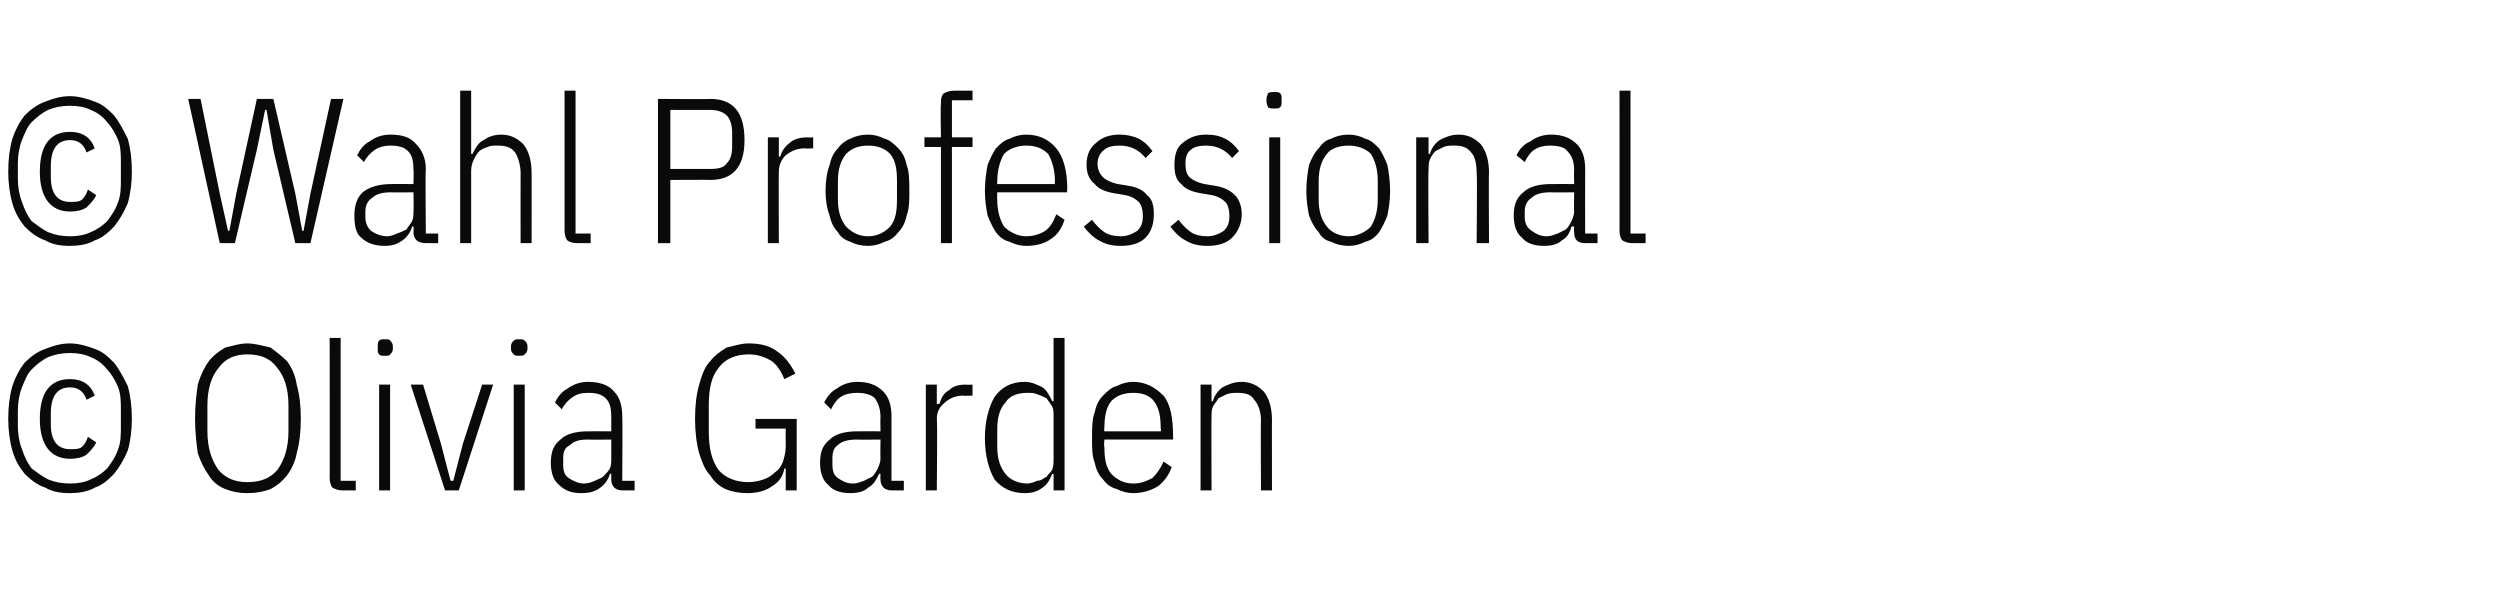
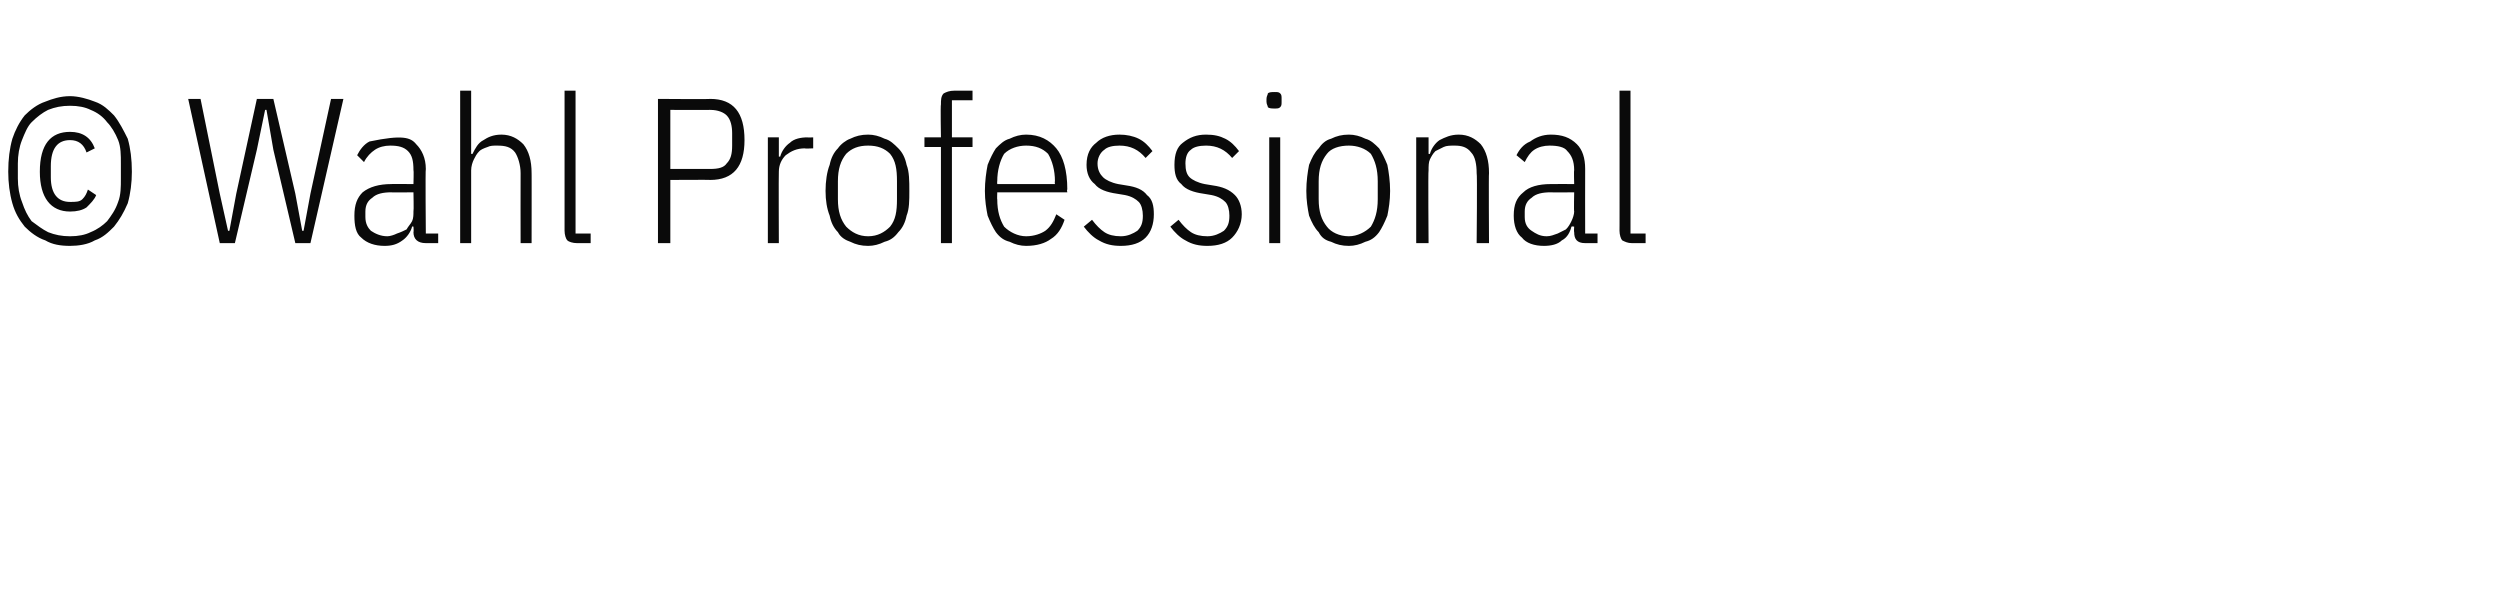
<svg xmlns="http://www.w3.org/2000/svg" version="1.1" width="182px" height="43.3px" viewBox="0 -6 182 43.3" style="top:-6px">
  <desc>© Wahl Professional © Olivia Garden</desc>
  <defs />
  <g id="Polygon77604">
-     <path d="M 5.1 29.9 C 4.4 29.9 3.8 29.8 3.3 29.5 C 2.7 29.3 2.2 28.9 1.8 28.5 C 1.4 28 1.1 27.5 0.9 26.8 C 0.7 26.1 0.6 25.3 0.6 24.5 C 0.6 23.6 0.7 22.8 0.9 22.1 C 1.1 21.5 1.4 20.9 1.8 20.4 C 2.2 20 2.7 19.6 3.3 19.4 C 3.8 19.2 4.4 19 5.1 19 C 5.7 19 6.4 19.2 6.9 19.4 C 7.5 19.6 7.9 20 8.3 20.4 C 8.7 20.9 9 21.5 9.3 22.1 C 9.5 22.8 9.6 23.6 9.6 24.5 C 9.6 25.3 9.5 26.1 9.3 26.8 C 9 27.5 8.7 28 8.3 28.5 C 7.9 28.9 7.5 29.3 6.9 29.5 C 6.4 29.8 5.7 29.9 5.1 29.9 Z M 5.1 29.2 C 5.7 29.2 6.2 29.1 6.6 28.9 C 7.1 28.7 7.5 28.4 7.8 28.1 C 8.1 27.7 8.4 27.3 8.6 26.7 C 8.8 26.2 8.8 25.6 8.8 25 C 8.8 25 8.8 23.9 8.8 23.9 C 8.8 23.3 8.8 22.7 8.6 22.2 C 8.4 21.7 8.1 21.2 7.8 20.9 C 7.5 20.5 7.1 20.2 6.6 20 C 6.2 19.8 5.7 19.7 5.1 19.7 C 4.5 19.7 4 19.8 3.5 20 C 3.1 20.2 2.7 20.5 2.3 20.9 C 2 21.2 1.8 21.7 1.6 22.2 C 1.4 22.7 1.3 23.3 1.3 23.9 C 1.3 23.9 1.3 25 1.3 25 C 1.3 25.6 1.4 26.2 1.6 26.7 C 1.8 27.3 2 27.7 2.3 28.1 C 2.7 28.4 3.1 28.7 3.5 28.9 C 4 29.1 4.5 29.2 5.1 29.2 Z M 5.1 27.4 C 3.7 27.4 2.9 26.4 2.9 24.5 C 2.9 22.5 3.7 21.6 5.1 21.6 C 6 21.6 6.6 22 6.9 22.8 C 6.9 22.8 6.3 23.1 6.3 23.1 C 6.1 22.5 5.7 22.2 5.1 22.2 C 4.2 22.2 3.7 22.8 3.7 24.1 C 3.7 24.1 3.7 24.9 3.7 24.9 C 3.7 26.1 4.2 26.7 5.1 26.7 C 5.5 26.7 5.8 26.7 6 26.5 C 6.2 26.3 6.3 26.1 6.4 25.8 C 6.4 25.8 7 26.2 7 26.2 C 6.9 26.5 6.6 26.8 6.3 27.1 C 6 27.3 5.6 27.4 5.1 27.4 Z M 18 29.9 C 17.4 29.9 16.9 29.8 16.4 29.6 C 15.9 29.4 15.5 29.1 15.2 28.6 C 14.9 28.2 14.6 27.6 14.4 27 C 14.3 26.3 14.2 25.4 14.2 24.5 C 14.2 23.5 14.3 22.7 14.4 22 C 14.6 21.3 14.9 20.7 15.2 20.3 C 15.5 19.9 15.9 19.6 16.4 19.3 C 16.9 19.2 17.4 19 18 19 C 18.6 19 19.2 19.2 19.7 19.3 C 20.1 19.6 20.5 19.9 20.9 20.3 C 21.2 20.7 21.5 21.3 21.6 22 C 21.8 22.7 21.9 23.5 21.9 24.5 C 21.9 25.4 21.8 26.3 21.6 27 C 21.5 27.6 21.2 28.2 20.9 28.6 C 20.5 29.1 20.1 29.4 19.7 29.6 C 19.2 29.8 18.6 29.9 18 29.9 Z M 18 29.1 C 19 29.1 19.7 28.8 20.2 28.2 C 20.7 27.5 21 26.6 21 25.4 C 21 25.4 21 23.5 21 23.5 C 21 22.3 20.7 21.4 20.2 20.8 C 19.7 20.1 19 19.8 18 19.8 C 17.1 19.8 16.4 20.1 15.9 20.8 C 15.4 21.4 15.1 22.3 15.1 23.5 C 15.1 23.5 15.1 25.4 15.1 25.4 C 15.1 26.6 15.4 27.5 15.9 28.2 C 16.4 28.8 17.1 29.1 18 29.1 Z M 24.9 29.7 C 24.6 29.7 24.4 29.6 24.2 29.5 C 24.1 29.4 24 29.1 24 28.8 C 24.01 28.83 24 18.6 24 18.6 L 24.8 18.6 L 24.8 29 L 25.9 29 L 25.9 29.7 C 25.9 29.7 24.88 29.7 24.9 29.7 Z M 28 19.9 C 27.8 19.9 27.7 19.9 27.6 19.8 C 27.5 19.7 27.5 19.6 27.5 19.4 C 27.5 19.4 27.5 19.2 27.5 19.2 C 27.5 19 27.5 18.9 27.6 18.8 C 27.7 18.7 27.8 18.7 28 18.7 C 28.2 18.7 28.4 18.7 28.4 18.8 C 28.5 18.9 28.6 19 28.6 19.2 C 28.6 19.2 28.6 19.4 28.6 19.4 C 28.6 19.6 28.5 19.7 28.4 19.8 C 28.4 19.9 28.2 19.9 28 19.9 Z M 27.6 22 L 28.4 22 L 28.4 29.7 L 27.6 29.7 L 27.6 22 Z M 32.4 29.7 L 29.9 22 L 30.8 22 L 32.1 26.3 L 32.8 29 L 33 29 L 33.7 26.3 L 35.1 22 L 35.9 22 L 33.4 29.7 L 32.4 29.7 Z M 37.8 19.9 C 37.6 19.9 37.5 19.9 37.4 19.8 C 37.3 19.7 37.2 19.6 37.2 19.4 C 37.2 19.4 37.2 19.2 37.2 19.2 C 37.2 19 37.3 18.9 37.4 18.8 C 37.5 18.7 37.6 18.7 37.8 18.7 C 38 18.7 38.1 18.7 38.2 18.8 C 38.3 18.9 38.4 19 38.4 19.2 C 38.4 19.2 38.4 19.4 38.4 19.4 C 38.4 19.6 38.3 19.7 38.2 19.8 C 38.1 19.9 38 19.9 37.8 19.9 Z M 37.4 22 L 38.2 22 L 38.2 29.7 L 37.4 29.7 L 37.4 22 Z M 45.3 29.7 C 44.8 29.7 44.5 29.4 44.5 28.9 C 44.5 28.89 44.5 28.5 44.5 28.5 C 44.5 28.5 44.38 28.47 44.4 28.5 C 44.3 28.9 44 29.3 43.7 29.5 C 43.3 29.8 42.9 29.9 42.3 29.9 C 41.6 29.9 41.1 29.7 40.7 29.3 C 40.3 29 40.1 28.4 40.1 27.7 C 40.1 26.9 40.3 26.4 40.8 26 C 41.2 25.6 41.9 25.4 42.8 25.4 C 42.84 25.39 44.5 25.4 44.5 25.4 C 44.5 25.4 44.5 24.37 44.5 24.4 C 44.5 23.7 44.4 23.3 44.1 23 C 43.8 22.7 43.4 22.6 42.8 22.6 C 42.3 22.6 42 22.7 41.7 22.9 C 41.4 23.1 41.1 23.4 40.9 23.8 C 40.9 23.8 40.4 23.3 40.4 23.3 C 40.6 22.9 40.9 22.5 41.3 22.3 C 41.7 22 42.2 21.8 42.8 21.8 C 43.6 21.8 44.3 22 44.7 22.5 C 45.1 22.9 45.3 23.5 45.3 24.3 C 45.33 24.3 45.3 29 45.3 29 L 46.2 29 L 46.2 29.7 C 46.2 29.7 45.33 29.7 45.3 29.7 Z M 42.5 29.2 C 42.8 29.2 43.1 29.1 43.3 29 C 43.5 28.9 43.8 28.8 43.9 28.7 C 44.1 28.5 44.3 28.3 44.4 28.1 C 44.5 27.9 44.5 27.6 44.5 27.4 C 44.5 27.38 44.5 26 44.5 26 C 44.5 26 42.82 26.02 42.8 26 C 42.2 26 41.8 26.1 41.5 26.4 C 41.1 26.6 41 26.9 41 27.4 C 41 27.4 41 27.8 41 27.8 C 41 28.3 41.1 28.6 41.4 28.8 C 41.7 29 42.1 29.2 42.5 29.2 Z M 57.2 28.1 C 57.2 28.1 57.1 28.13 57.1 28.1 C 57 28.7 56.7 29.1 56.2 29.4 C 55.8 29.7 55.2 29.9 54.4 29.9 C 53.8 29.9 53.3 29.8 52.8 29.6 C 52.4 29.4 52 29.1 51.7 28.6 C 51.3 28.2 51.1 27.6 50.9 27 C 50.7 26.3 50.6 25.4 50.6 24.5 C 50.6 23.5 50.7 22.7 50.9 22 C 51.1 21.3 51.3 20.7 51.7 20.3 C 52 19.9 52.4 19.6 52.9 19.3 C 53.4 19.2 53.9 19 54.5 19 C 55.4 19 56.1 19.2 56.6 19.6 C 57.2 20 57.6 20.6 57.9 21.2 C 57.9 21.2 57.1 21.6 57.1 21.6 C 56.9 21.1 56.6 20.6 56.2 20.3 C 55.7 20 55.2 19.8 54.5 19.8 C 53.6 19.8 52.8 20.1 52.3 20.8 C 51.8 21.4 51.6 22.3 51.6 23.5 C 51.6 23.5 51.6 25.4 51.6 25.4 C 51.6 26.6 51.8 27.5 52.3 28.2 C 52.8 28.8 53.6 29.1 54.5 29.1 C 54.9 29.1 55.3 29 55.6 28.9 C 55.9 28.8 56.2 28.6 56.4 28.4 C 56.7 28.2 56.9 27.9 57 27.6 C 57.1 27.3 57.2 26.9 57.2 26.5 C 57.19 26.5 57.2 25.2 57.2 25.2 L 55 25.2 L 55 24.5 L 58 24.5 L 58 29.7 L 57.2 29.7 L 57.2 28.1 Z M 64.9 29.7 C 64.4 29.7 64.1 29.4 64.1 28.9 C 64.08 28.89 64.1 28.5 64.1 28.5 C 64.1 28.5 63.96 28.47 64 28.5 C 63.8 28.9 63.6 29.3 63.2 29.5 C 62.9 29.8 62.4 29.9 61.9 29.9 C 61.2 29.9 60.6 29.7 60.3 29.3 C 59.9 29 59.7 28.4 59.7 27.7 C 59.7 26.9 59.9 26.4 60.4 26 C 60.8 25.6 61.5 25.4 62.4 25.4 C 62.41 25.39 64.1 25.4 64.1 25.4 C 64.1 25.4 64.08 24.37 64.1 24.4 C 64.1 23.7 63.9 23.3 63.7 23 C 63.4 22.7 62.9 22.6 62.4 22.6 C 61.9 22.6 61.5 22.7 61.2 22.9 C 60.9 23.1 60.7 23.4 60.5 23.8 C 60.5 23.8 60 23.3 60 23.3 C 60.2 22.9 60.5 22.5 60.9 22.3 C 61.3 22 61.8 21.8 62.4 21.8 C 63.2 21.8 63.8 22 64.3 22.5 C 64.7 22.9 64.9 23.5 64.9 24.3 C 64.9 24.3 64.9 29 64.9 29 L 65.8 29 L 65.8 29.7 C 65.8 29.7 64.9 29.7 64.9 29.7 Z M 62.1 29.2 C 62.4 29.2 62.6 29.1 62.9 29 C 63.1 28.9 63.3 28.8 63.5 28.7 C 63.7 28.5 63.8 28.3 63.9 28.1 C 64 27.9 64.1 27.6 64.1 27.4 C 64.08 27.38 64.1 26 64.1 26 C 64.1 26 62.4 26.02 62.4 26 C 61.8 26 61.3 26.1 61 26.4 C 60.7 26.6 60.6 26.9 60.6 27.4 C 60.6 27.4 60.6 27.8 60.6 27.8 C 60.6 28.3 60.7 28.6 61 28.8 C 61.3 29 61.6 29.2 62.1 29.2 Z M 67.4 29.7 L 67.4 22 L 68.2 22 L 68.2 23.4 C 68.2 23.4 68.37 23.41 68.4 23.4 C 68.5 23 68.7 22.6 69.1 22.4 C 69.4 22.1 69.8 22 70.3 22 C 70.33 22.02 70.8 22 70.8 22 L 70.8 22.8 C 70.8 22.8 70.12 22.83 70.1 22.8 C 69.6 22.8 69.1 23 68.8 23.3 C 68.4 23.6 68.2 24 68.2 24.5 C 68.25 24.52 68.2 29.7 68.2 29.7 L 67.4 29.7 Z M 76.7 28.5 C 76.7 28.5 76.59 28.5 76.6 28.5 C 76.4 29 76.2 29.3 75.9 29.5 C 75.5 29.8 75.1 29.9 74.6 29.9 C 73.6 29.9 72.9 29.5 72.4 28.9 C 72 28.2 71.7 27.2 71.7 25.9 C 71.7 24.6 72 23.6 72.4 22.9 C 72.9 22.2 73.6 21.8 74.6 21.8 C 75.1 21.8 75.5 22 75.9 22.2 C 76.2 22.4 76.4 22.8 76.6 23.2 C 76.59 23.22 76.7 23.2 76.7 23.2 L 76.7 18.6 L 77.5 18.6 L 77.5 29.7 L 76.7 29.7 L 76.7 28.5 Z M 74.8 29.2 C 75 29.2 75.3 29.1 75.5 29 C 75.8 29 76 28.8 76.2 28.7 C 76.3 28.5 76.5 28.4 76.6 28.2 C 76.7 27.9 76.7 27.7 76.7 27.4 C 76.7 27.4 76.7 24.3 76.7 24.3 C 76.7 24 76.7 23.8 76.6 23.6 C 76.5 23.4 76.3 23.2 76.2 23 C 76 22.9 75.8 22.8 75.5 22.7 C 75.3 22.6 75 22.6 74.8 22.6 C 74.1 22.6 73.5 22.8 73.2 23.3 C 72.8 23.7 72.6 24.4 72.6 25.2 C 72.6 25.2 72.6 26.5 72.6 26.5 C 72.6 27.4 72.8 28 73.2 28.5 C 73.5 28.9 74.1 29.2 74.8 29.2 Z M 82.5 29.9 C 82.1 29.9 81.7 29.8 81.3 29.6 C 80.9 29.5 80.6 29.3 80.3 28.9 C 80 28.6 79.8 28.2 79.7 27.7 C 79.5 27.2 79.5 26.6 79.5 25.9 C 79.5 25.2 79.5 24.5 79.7 24 C 79.8 23.5 80 23.1 80.3 22.8 C 80.6 22.5 80.9 22.2 81.3 22.1 C 81.7 21.9 82.1 21.8 82.5 21.8 C 83.4 21.8 84.1 22.2 84.7 22.8 C 85.2 23.4 85.4 24.4 85.4 25.8 C 85.42 25.8 85.4 26 85.4 26 L 80.4 26 C 80.4 26 80.35 26.55 80.4 26.5 C 80.4 27.4 80.5 28 80.9 28.5 C 81.3 28.9 81.8 29.2 82.5 29.2 C 83.1 29.2 83.5 29 83.9 28.8 C 84.2 28.5 84.5 28.1 84.7 27.6 C 84.7 27.6 85.3 28 85.3 28 C 85.1 28.6 84.7 29.1 84.3 29.4 C 83.8 29.7 83.2 29.9 82.5 29.9 Z M 82.5 22.6 C 81.8 22.6 81.3 22.8 80.9 23.2 C 80.5 23.7 80.4 24.4 80.4 25.2 C 80.35 25.2 80.4 25.4 80.4 25.4 L 84.5 25.4 C 84.5 25.4 84.54 25.2 84.5 25.2 C 84.5 24.4 84.4 23.7 84 23.2 C 83.7 22.8 83.2 22.6 82.5 22.6 Z M 87.4 29.7 L 87.4 22 L 88.2 22 L 88.2 23.2 C 88.2 23.2 88.3 23.22 88.3 23.2 C 88.4 22.8 88.7 22.4 89 22.2 C 89.4 22 89.8 21.8 90.4 21.8 C 91.1 21.8 91.6 22.1 92 22.5 C 92.4 23 92.6 23.7 92.6 24.6 C 92.59 24.57 92.6 29.7 92.6 29.7 L 91.8 29.7 C 91.8 29.7 91.77 24.6 91.8 24.6 C 91.8 24 91.6 23.4 91.3 23.1 C 91.1 22.7 90.6 22.6 90.1 22.6 C 89.8 22.6 89.6 22.6 89.3 22.7 C 89.1 22.8 88.9 22.9 88.7 23 C 88.6 23.2 88.4 23.4 88.3 23.6 C 88.2 23.8 88.2 24.1 88.2 24.4 C 88.18 24.36 88.2 29.7 88.2 29.7 L 87.4 29.7 Z " stroke="none" fill="#0a0a0a" />
-   </g>
+     </g>
  <g id="Polygon77603">
-     <path d="M 5.1 11.9 C 4.4 11.9 3.8 11.8 3.3 11.5 C 2.7 11.3 2.2 10.9 1.8 10.5 C 1.4 10 1.1 9.5 0.9 8.8 C 0.7 8.1 0.6 7.3 0.6 6.5 C 0.6 5.6 0.7 4.8 0.9 4.1 C 1.1 3.5 1.4 2.9 1.8 2.4 C 2.2 2 2.7 1.6 3.3 1.4 C 3.8 1.2 4.4 1 5.1 1 C 5.7 1 6.4 1.2 6.9 1.4 C 7.5 1.6 7.9 2 8.3 2.4 C 8.7 2.9 9 3.5 9.3 4.1 C 9.5 4.8 9.6 5.6 9.6 6.5 C 9.6 7.3 9.5 8.1 9.3 8.8 C 9 9.5 8.7 10 8.3 10.5 C 7.9 10.9 7.5 11.3 6.9 11.5 C 6.4 11.8 5.7 11.9 5.1 11.9 Z M 5.1 11.2 C 5.7 11.2 6.2 11.1 6.6 10.9 C 7.1 10.7 7.5 10.4 7.8 10.1 C 8.1 9.7 8.4 9.3 8.6 8.7 C 8.8 8.2 8.8 7.6 8.8 7 C 8.8 7 8.8 5.9 8.8 5.9 C 8.8 5.3 8.8 4.7 8.6 4.2 C 8.4 3.7 8.1 3.2 7.8 2.9 C 7.5 2.5 7.1 2.2 6.6 2 C 6.2 1.8 5.7 1.7 5.1 1.7 C 4.5 1.7 4 1.8 3.5 2 C 3.1 2.2 2.7 2.5 2.3 2.9 C 2 3.2 1.8 3.7 1.6 4.2 C 1.4 4.7 1.3 5.3 1.3 5.9 C 1.3 5.9 1.3 7 1.3 7 C 1.3 7.6 1.4 8.2 1.6 8.7 C 1.8 9.3 2 9.7 2.3 10.1 C 2.7 10.4 3.1 10.7 3.5 10.9 C 4 11.1 4.5 11.2 5.1 11.2 Z M 5.1 9.4 C 3.7 9.4 2.9 8.4 2.9 6.5 C 2.9 4.5 3.7 3.6 5.1 3.6 C 6 3.6 6.6 4 6.9 4.8 C 6.9 4.8 6.3 5.1 6.3 5.1 C 6.1 4.5 5.7 4.2 5.1 4.2 C 4.2 4.2 3.7 4.8 3.7 6.1 C 3.7 6.1 3.7 6.9 3.7 6.9 C 3.7 8.1 4.2 8.7 5.1 8.7 C 5.5 8.7 5.8 8.7 6 8.5 C 6.2 8.3 6.3 8.1 6.4 7.8 C 6.4 7.8 7 8.2 7 8.2 C 6.9 8.5 6.6 8.8 6.3 9.1 C 6 9.3 5.6 9.4 5.1 9.4 Z M 16 11.7 L 13.7 1.2 L 14.6 1.2 L 16 8.1 L 16.6 10.8 L 16.7 10.8 L 17.2 8.1 L 18.7 1.2 L 19.9 1.2 L 21.5 8.1 L 22 10.8 L 22.1 10.8 L 22.6 8.1 L 24.1 1.2 L 25 1.2 L 22.6 11.7 L 21.5 11.7 L 19.9 4.9 L 19.4 2 L 19.3 2 L 18.7 4.9 L 17.1 11.7 L 16 11.7 Z M 31 11.7 C 30.4 11.7 30.1 11.4 30.1 10.9 C 30.13 10.89 30.1 10.5 30.1 10.5 C 30.1 10.5 30.01 10.47 30 10.5 C 29.9 10.9 29.6 11.3 29.3 11.5 C 28.9 11.8 28.5 11.9 28 11.9 C 27.3 11.9 26.7 11.7 26.3 11.3 C 25.9 11 25.8 10.4 25.8 9.7 C 25.8 8.9 26 8.4 26.4 8 C 26.9 7.6 27.6 7.4 28.5 7.4 C 28.47 7.39 30.1 7.4 30.1 7.4 C 30.1 7.4 30.13 6.37 30.1 6.4 C 30.1 5.7 30 5.3 29.7 5 C 29.4 4.7 29 4.6 28.4 4.6 C 28 4.6 27.6 4.7 27.3 4.9 C 27 5.1 26.7 5.4 26.5 5.8 C 26.5 5.8 26 5.3 26 5.3 C 26.2 4.9 26.5 4.5 26.9 4.3 C 27.3 4 27.8 3.8 28.4 3.8 C 29.3 3.8 29.9 4 30.3 4.5 C 30.7 4.9 31 5.5 31 6.3 C 30.96 6.3 31 11 31 11 L 31.9 11 L 31.9 11.7 C 31.9 11.7 30.96 11.7 31 11.7 Z M 28.2 11.2 C 28.4 11.2 28.7 11.1 28.9 11 C 29.2 10.9 29.4 10.8 29.6 10.7 C 29.7 10.5 29.9 10.3 30 10.1 C 30.1 9.9 30.1 9.6 30.1 9.4 C 30.13 9.38 30.1 8 30.1 8 C 30.1 8 28.45 8.02 28.5 8 C 27.9 8 27.4 8.1 27.1 8.4 C 26.8 8.6 26.6 8.9 26.6 9.4 C 26.6 9.4 26.6 9.8 26.6 9.8 C 26.6 10.3 26.8 10.6 27 10.8 C 27.3 11 27.7 11.2 28.2 11.2 Z M 33.5 0.6 L 34.3 0.6 L 34.3 5.2 C 34.3 5.2 34.42 5.22 34.4 5.2 C 34.6 4.8 34.8 4.4 35.2 4.2 C 35.5 4 35.9 3.8 36.5 3.8 C 37.2 3.8 37.7 4.1 38.1 4.5 C 38.5 5 38.7 5.7 38.7 6.6 C 38.71 6.57 38.7 11.7 38.7 11.7 L 37.9 11.7 C 37.9 11.7 37.89 6.6 37.9 6.6 C 37.9 6 37.7 5.4 37.5 5.1 C 37.2 4.7 36.8 4.6 36.2 4.6 C 35.9 4.6 35.7 4.6 35.5 4.7 C 35.2 4.8 35 4.9 34.9 5 C 34.7 5.2 34.6 5.4 34.5 5.6 C 34.4 5.8 34.3 6.1 34.3 6.4 C 34.3 6.36 34.3 11.7 34.3 11.7 L 33.5 11.7 L 33.5 0.6 Z M 42 11.7 C 41.7 11.7 41.4 11.6 41.3 11.5 C 41.2 11.4 41.1 11.1 41.1 10.8 C 41.1 10.83 41.1 0.6 41.1 0.6 L 41.9 0.6 L 41.9 11 L 43 11 L 43 11.7 C 43 11.7 41.97 11.7 42 11.7 Z M 47.9 11.7 L 47.9 1.2 C 47.9 1.2 51.75 1.23 51.7 1.2 C 53.4 1.2 54.2 2.2 54.2 4.2 C 54.2 6.1 53.4 7.1 51.7 7.1 C 51.75 7.08 48.8 7.1 48.8 7.1 L 48.8 11.7 L 47.9 11.7 Z M 48.8 6.3 C 48.8 6.3 51.72 6.3 51.7 6.3 C 52.3 6.3 52.7 6.2 52.9 5.9 C 53.2 5.6 53.3 5.2 53.3 4.6 C 53.3 4.6 53.3 3.7 53.3 3.7 C 53.3 3.2 53.2 2.7 52.9 2.4 C 52.7 2.2 52.3 2 51.7 2 C 51.72 2.01 48.8 2 48.8 2 L 48.8 6.3 Z M 55.9 11.7 L 55.9 4 L 56.7 4 L 56.7 5.4 C 56.7 5.4 56.8 5.41 56.8 5.4 C 56.9 5 57.2 4.6 57.5 4.4 C 57.8 4.1 58.3 4 58.8 4 C 58.77 4.02 59.2 4 59.2 4 L 59.2 4.8 C 59.2 4.8 58.56 4.83 58.6 4.8 C 58 4.8 57.6 5 57.2 5.3 C 56.9 5.6 56.7 6 56.7 6.5 C 56.68 6.52 56.7 11.7 56.7 11.7 L 55.9 11.7 Z M 63.2 11.9 C 62.7 11.9 62.3 11.8 61.9 11.6 C 61.6 11.5 61.2 11.3 61 10.9 C 60.7 10.6 60.5 10.2 60.4 9.7 C 60.2 9.2 60.1 8.6 60.1 7.9 C 60.1 7.2 60.2 6.5 60.4 6 C 60.5 5.5 60.7 5.1 61 4.8 C 61.2 4.5 61.6 4.2 61.9 4.1 C 62.3 3.9 62.7 3.8 63.2 3.8 C 63.6 3.8 64 3.9 64.4 4.1 C 64.8 4.2 65.1 4.5 65.4 4.8 C 65.7 5.1 65.9 5.5 66 6 C 66.2 6.5 66.2 7.2 66.2 7.9 C 66.2 8.6 66.2 9.2 66 9.7 C 65.9 10.2 65.7 10.6 65.4 10.9 C 65.1 11.3 64.8 11.5 64.4 11.6 C 64 11.8 63.6 11.9 63.2 11.9 Z M 63.2 11.2 C 63.9 11.2 64.4 10.9 64.8 10.5 C 65.2 10 65.3 9.4 65.3 8.5 C 65.3 8.5 65.3 7.2 65.3 7.2 C 65.3 6.3 65.2 5.7 64.8 5.2 C 64.4 4.8 63.9 4.6 63.2 4.6 C 62.5 4.6 62 4.8 61.6 5.2 C 61.2 5.7 61 6.3 61 7.2 C 61 7.2 61 8.5 61 8.5 C 61 9.4 61.2 10 61.6 10.5 C 62 10.9 62.5 11.2 63.2 11.2 Z M 68.5 4.7 L 67.3 4.7 L 67.3 4 L 68.5 4 C 68.5 4 68.46 1.65 68.5 1.6 C 68.5 1.3 68.5 1 68.7 0.8 C 68.9 0.7 69.1 0.6 69.5 0.6 C 69.51 0.6 70.8 0.6 70.8 0.6 L 70.8 1.3 L 69.3 1.3 L 69.3 4 L 70.8 4 L 70.8 4.7 L 69.3 4.7 L 69.3 11.7 L 68.5 11.7 L 68.5 4.7 Z M 74.7 11.9 C 74.3 11.9 73.9 11.8 73.5 11.6 C 73.1 11.5 72.8 11.3 72.5 10.9 C 72.3 10.6 72.1 10.2 71.9 9.7 C 71.8 9.2 71.7 8.6 71.7 7.9 C 71.7 7.2 71.8 6.5 71.9 6 C 72.1 5.5 72.3 5.1 72.5 4.8 C 72.8 4.5 73.1 4.2 73.5 4.1 C 73.9 3.9 74.3 3.8 74.7 3.8 C 75.7 3.8 76.4 4.2 76.9 4.8 C 77.4 5.4 77.7 6.4 77.7 7.8 C 77.65 7.8 77.7 8 77.7 8 L 72.6 8 C 72.6 8 72.58 8.55 72.6 8.5 C 72.6 9.4 72.8 10 73.1 10.5 C 73.5 10.9 74.1 11.2 74.7 11.2 C 75.3 11.2 75.8 11 76.1 10.8 C 76.5 10.5 76.7 10.1 76.9 9.6 C 76.9 9.6 77.5 10 77.5 10 C 77.3 10.6 77 11.1 76.5 11.4 C 76.1 11.7 75.5 11.9 74.7 11.9 Z M 74.7 4.6 C 74.1 4.6 73.5 4.8 73.1 5.2 C 72.8 5.7 72.6 6.4 72.6 7.2 C 72.58 7.2 72.6 7.4 72.6 7.4 L 76.8 7.4 C 76.8 7.4 76.77 7.2 76.8 7.2 C 76.8 6.4 76.6 5.7 76.3 5.2 C 75.9 4.8 75.4 4.6 74.7 4.6 Z M 81.6 11.9 C 81 11.9 80.5 11.8 80 11.5 C 79.6 11.3 79.2 10.9 78.9 10.5 C 78.9 10.5 79.5 10 79.5 10 C 79.8 10.4 80.1 10.7 80.4 10.9 C 80.7 11.1 81.1 11.2 81.6 11.2 C 82.1 11.2 82.5 11 82.8 10.8 C 83.1 10.5 83.2 10.2 83.2 9.7 C 83.2 9.3 83.1 8.9 82.9 8.7 C 82.7 8.5 82.4 8.3 81.9 8.2 C 81.9 8.2 81.3 8.1 81.3 8.1 C 80.6 8 80 7.8 79.7 7.4 C 79.3 7.1 79.1 6.6 79.1 6 C 79.1 5.2 79.4 4.7 79.8 4.4 C 80.2 4 80.8 3.8 81.5 3.8 C 82 3.8 82.5 3.9 82.9 4.1 C 83.3 4.3 83.6 4.6 83.9 5 C 83.9 5 83.4 5.5 83.4 5.5 C 82.9 4.9 82.3 4.6 81.5 4.6 C 81 4.6 80.6 4.7 80.4 4.9 C 80.1 5.1 79.9 5.5 79.9 5.9 C 79.9 6.4 80.1 6.7 80.3 6.9 C 80.5 7.1 80.9 7.3 81.4 7.4 C 81.4 7.4 82 7.5 82 7.5 C 82.7 7.6 83.2 7.8 83.5 8.2 C 83.9 8.5 84 9 84 9.6 C 84 10.3 83.8 10.9 83.4 11.3 C 83 11.7 82.4 11.9 81.6 11.9 Z M 87.9 11.9 C 87.3 11.9 86.8 11.8 86.3 11.5 C 85.9 11.3 85.5 10.9 85.2 10.5 C 85.2 10.5 85.8 10 85.8 10 C 86.1 10.4 86.4 10.7 86.7 10.9 C 87 11.1 87.4 11.2 87.9 11.2 C 88.4 11.2 88.8 11 89.1 10.8 C 89.4 10.5 89.5 10.2 89.5 9.7 C 89.5 9.3 89.4 8.9 89.2 8.7 C 89 8.5 88.7 8.3 88.2 8.2 C 88.2 8.2 87.6 8.1 87.6 8.1 C 86.9 8 86.3 7.8 86 7.4 C 85.6 7.1 85.5 6.6 85.5 6 C 85.5 5.2 85.7 4.7 86.1 4.4 C 86.6 4 87.1 3.8 87.8 3.8 C 88.4 3.8 88.8 3.9 89.2 4.1 C 89.6 4.3 89.9 4.6 90.2 5 C 90.2 5 89.7 5.5 89.7 5.5 C 89.2 4.9 88.6 4.6 87.8 4.6 C 87.3 4.6 86.9 4.7 86.7 4.9 C 86.4 5.1 86.3 5.5 86.3 5.9 C 86.3 6.4 86.4 6.7 86.6 6.9 C 86.8 7.1 87.2 7.3 87.7 7.4 C 87.7 7.4 88.3 7.5 88.3 7.5 C 89 7.6 89.5 7.8 89.9 8.2 C 90.2 8.5 90.4 9 90.4 9.6 C 90.4 10.3 90.1 10.9 89.7 11.3 C 89.3 11.7 88.7 11.9 87.9 11.9 Z M 92.8 1.9 C 92.6 1.9 92.4 1.9 92.3 1.8 C 92.3 1.7 92.2 1.6 92.2 1.4 C 92.2 1.4 92.2 1.2 92.2 1.2 C 92.2 1 92.3 0.9 92.3 0.8 C 92.4 0.7 92.6 0.7 92.8 0.7 C 93 0.7 93.1 0.7 93.2 0.8 C 93.3 0.9 93.3 1 93.3 1.2 C 93.3 1.2 93.3 1.4 93.3 1.4 C 93.3 1.6 93.3 1.7 93.2 1.8 C 93.1 1.9 93 1.9 92.8 1.9 Z M 92.4 4 L 93.2 4 L 93.2 11.7 L 92.4 11.7 L 92.4 4 Z M 98.2 11.9 C 97.7 11.9 97.3 11.8 96.9 11.6 C 96.5 11.5 96.2 11.3 96 10.9 C 95.7 10.6 95.5 10.2 95.3 9.7 C 95.2 9.2 95.1 8.6 95.1 7.9 C 95.1 7.2 95.2 6.5 95.3 6 C 95.5 5.5 95.7 5.1 96 4.8 C 96.2 4.5 96.5 4.2 96.9 4.1 C 97.3 3.9 97.7 3.8 98.2 3.8 C 98.6 3.8 99 3.9 99.4 4.1 C 99.8 4.2 100.1 4.5 100.4 4.8 C 100.6 5.1 100.8 5.5 101 6 C 101.1 6.5 101.2 7.2 101.2 7.9 C 101.2 8.6 101.1 9.2 101 9.7 C 100.8 10.2 100.6 10.6 100.4 10.9 C 100.1 11.3 99.8 11.5 99.4 11.6 C 99 11.8 98.6 11.9 98.2 11.9 Z M 98.2 11.2 C 98.8 11.2 99.4 10.9 99.8 10.5 C 100.1 10 100.3 9.4 100.3 8.5 C 100.3 8.5 100.3 7.2 100.3 7.2 C 100.3 6.3 100.1 5.7 99.8 5.2 C 99.4 4.8 98.8 4.6 98.2 4.6 C 97.5 4.6 96.9 4.8 96.6 5.2 C 96.2 5.7 96 6.3 96 7.2 C 96 7.2 96 8.5 96 8.5 C 96 9.4 96.2 10 96.6 10.5 C 96.9 10.9 97.5 11.2 98.2 11.2 Z M 103.1 11.7 L 103.1 4 L 104 4 L 104 5.2 C 104 5.2 104.08 5.22 104.1 5.2 C 104.2 4.8 104.5 4.4 104.8 4.2 C 105.2 4 105.6 3.8 106.2 3.8 C 106.9 3.8 107.4 4.1 107.8 4.5 C 108.2 5 108.4 5.7 108.4 6.6 C 108.37 6.57 108.4 11.7 108.4 11.7 L 107.5 11.7 C 107.5 11.7 107.55 6.6 107.5 6.6 C 107.5 6 107.4 5.4 107.1 5.1 C 106.8 4.7 106.4 4.6 105.9 4.6 C 105.6 4.6 105.3 4.6 105.1 4.7 C 104.9 4.8 104.7 4.9 104.5 5 C 104.3 5.2 104.2 5.4 104.1 5.6 C 104 5.8 104 6.1 104 6.4 C 103.96 6.36 104 11.7 104 11.7 L 103.1 11.7 Z M 115.4 11.7 C 114.8 11.7 114.6 11.4 114.6 10.9 C 114.57 10.89 114.6 10.5 114.6 10.5 C 114.6 10.5 114.45 10.47 114.4 10.5 C 114.3 10.9 114.1 11.3 113.7 11.5 C 113.4 11.8 112.9 11.9 112.4 11.9 C 111.7 11.9 111.1 11.7 110.8 11.3 C 110.4 11 110.2 10.4 110.2 9.7 C 110.2 8.9 110.4 8.4 110.9 8 C 111.3 7.6 112 7.4 112.9 7.4 C 112.9 7.39 114.6 7.4 114.6 7.4 C 114.6 7.4 114.57 6.37 114.6 6.4 C 114.6 5.7 114.4 5.3 114.1 5 C 113.9 4.7 113.4 4.6 112.8 4.6 C 112.4 4.6 112 4.7 111.7 4.9 C 111.4 5.1 111.2 5.4 111 5.8 C 111 5.8 110.4 5.3 110.4 5.3 C 110.6 4.9 110.9 4.5 111.4 4.3 C 111.8 4 112.3 3.8 112.9 3.8 C 113.7 3.8 114.3 4 114.8 4.5 C 115.2 4.9 115.4 5.5 115.4 6.3 C 115.39 6.3 115.4 11 115.4 11 L 116.3 11 L 116.3 11.7 C 116.3 11.7 115.39 11.7 115.4 11.7 Z M 112.6 11.2 C 112.9 11.2 113.1 11.1 113.4 11 C 113.6 10.9 113.8 10.8 114 10.7 C 114.2 10.5 114.3 10.3 114.4 10.1 C 114.5 9.9 114.6 9.6 114.6 9.4 C 114.57 9.38 114.6 8 114.6 8 C 114.6 8 112.89 8.02 112.9 8 C 112.3 8 111.8 8.1 111.5 8.4 C 111.2 8.6 111 8.9 111 9.4 C 111 9.4 111 9.8 111 9.8 C 111 10.3 111.2 10.6 111.5 10.8 C 111.8 11 112.1 11.2 112.6 11.2 Z M 118.8 11.7 C 118.5 11.7 118.3 11.6 118.1 11.5 C 118 11.4 117.9 11.1 117.9 10.8 C 117.91 10.83 117.9 0.6 117.9 0.6 L 118.7 0.6 L 118.7 11 L 119.8 11 L 119.8 11.7 C 119.8 11.7 118.78 11.7 118.8 11.7 Z " stroke="none" fill="#0a0a0a" />
+     <path d="M 5.1 11.9 C 4.4 11.9 3.8 11.8 3.3 11.5 C 2.7 11.3 2.2 10.9 1.8 10.5 C 1.4 10 1.1 9.5 0.9 8.8 C 0.7 8.1 0.6 7.3 0.6 6.5 C 0.6 5.6 0.7 4.8 0.9 4.1 C 1.1 3.5 1.4 2.9 1.8 2.4 C 2.2 2 2.7 1.6 3.3 1.4 C 3.8 1.2 4.4 1 5.1 1 C 5.7 1 6.4 1.2 6.9 1.4 C 7.5 1.6 7.9 2 8.3 2.4 C 8.7 2.9 9 3.5 9.3 4.1 C 9.5 4.8 9.6 5.6 9.6 6.5 C 9.6 7.3 9.5 8.1 9.3 8.8 C 9 9.5 8.7 10 8.3 10.5 C 7.9 10.9 7.5 11.3 6.9 11.5 C 6.4 11.8 5.7 11.9 5.1 11.9 Z M 5.1 11.2 C 5.7 11.2 6.2 11.1 6.6 10.9 C 7.1 10.7 7.5 10.4 7.8 10.1 C 8.1 9.7 8.4 9.3 8.6 8.7 C 8.8 8.2 8.8 7.6 8.8 7 C 8.8 7 8.8 5.9 8.8 5.9 C 8.8 5.3 8.8 4.7 8.6 4.2 C 8.4 3.7 8.1 3.2 7.8 2.9 C 7.5 2.5 7.1 2.2 6.6 2 C 6.2 1.8 5.7 1.7 5.1 1.7 C 4.5 1.7 4 1.8 3.5 2 C 3.1 2.2 2.7 2.5 2.3 2.9 C 2 3.2 1.8 3.7 1.6 4.2 C 1.4 4.7 1.3 5.3 1.3 5.9 C 1.3 5.9 1.3 7 1.3 7 C 1.3 7.6 1.4 8.2 1.6 8.7 C 1.8 9.3 2 9.7 2.3 10.1 C 2.7 10.4 3.1 10.7 3.5 10.9 C 4 11.1 4.5 11.2 5.1 11.2 Z M 5.1 9.4 C 3.7 9.4 2.9 8.4 2.9 6.5 C 2.9 4.5 3.7 3.6 5.1 3.6 C 6 3.6 6.6 4 6.9 4.8 C 6.9 4.8 6.3 5.1 6.3 5.1 C 6.1 4.5 5.7 4.2 5.1 4.2 C 4.2 4.2 3.7 4.8 3.7 6.1 C 3.7 6.1 3.7 6.9 3.7 6.9 C 3.7 8.1 4.2 8.7 5.1 8.7 C 5.5 8.7 5.8 8.7 6 8.5 C 6.2 8.3 6.3 8.1 6.4 7.8 C 6.4 7.8 7 8.2 7 8.2 C 6.9 8.5 6.6 8.8 6.3 9.1 C 6 9.3 5.6 9.4 5.1 9.4 Z M 16 11.7 L 13.7 1.2 L 14.6 1.2 L 16 8.1 L 16.6 10.8 L 16.7 10.8 L 17.2 8.1 L 18.7 1.2 L 19.9 1.2 L 21.5 8.1 L 22 10.8 L 22.1 10.8 L 22.6 8.1 L 24.1 1.2 L 25 1.2 L 22.6 11.7 L 21.5 11.7 L 19.9 4.9 L 19.4 2 L 19.3 2 L 18.7 4.9 L 17.1 11.7 L 16 11.7 Z M 31 11.7 C 30.4 11.7 30.1 11.4 30.1 10.9 C 30.13 10.89 30.1 10.5 30.1 10.5 C 30.1 10.5 30.01 10.47 30 10.5 C 29.9 10.9 29.6 11.3 29.3 11.5 C 28.9 11.8 28.5 11.9 28 11.9 C 27.3 11.9 26.7 11.7 26.3 11.3 C 25.9 11 25.8 10.4 25.8 9.7 C 25.8 8.9 26 8.4 26.4 8 C 26.9 7.6 27.6 7.4 28.5 7.4 C 28.47 7.39 30.1 7.4 30.1 7.4 C 30.1 7.4 30.13 6.37 30.1 6.4 C 30.1 5.7 30 5.3 29.7 5 C 29.4 4.7 29 4.6 28.4 4.6 C 28 4.6 27.6 4.7 27.3 4.9 C 27 5.1 26.7 5.4 26.5 5.8 C 26.5 5.8 26 5.3 26 5.3 C 26.2 4.9 26.5 4.5 26.9 4.3 C 29.3 3.8 29.9 4 30.3 4.5 C 30.7 4.9 31 5.5 31 6.3 C 30.96 6.3 31 11 31 11 L 31.9 11 L 31.9 11.7 C 31.9 11.7 30.96 11.7 31 11.7 Z M 28.2 11.2 C 28.4 11.2 28.7 11.1 28.9 11 C 29.2 10.9 29.4 10.8 29.6 10.7 C 29.7 10.5 29.9 10.3 30 10.1 C 30.1 9.9 30.1 9.6 30.1 9.4 C 30.13 9.38 30.1 8 30.1 8 C 30.1 8 28.45 8.02 28.5 8 C 27.9 8 27.4 8.1 27.1 8.4 C 26.8 8.6 26.6 8.9 26.6 9.4 C 26.6 9.4 26.6 9.8 26.6 9.8 C 26.6 10.3 26.8 10.6 27 10.8 C 27.3 11 27.7 11.2 28.2 11.2 Z M 33.5 0.6 L 34.3 0.6 L 34.3 5.2 C 34.3 5.2 34.42 5.22 34.4 5.2 C 34.6 4.8 34.8 4.4 35.2 4.2 C 35.5 4 35.9 3.8 36.5 3.8 C 37.2 3.8 37.7 4.1 38.1 4.5 C 38.5 5 38.7 5.7 38.7 6.6 C 38.71 6.57 38.7 11.7 38.7 11.7 L 37.9 11.7 C 37.9 11.7 37.89 6.6 37.9 6.6 C 37.9 6 37.7 5.4 37.5 5.1 C 37.2 4.7 36.8 4.6 36.2 4.6 C 35.9 4.6 35.7 4.6 35.5 4.7 C 35.2 4.8 35 4.9 34.9 5 C 34.7 5.2 34.6 5.4 34.5 5.6 C 34.4 5.8 34.3 6.1 34.3 6.4 C 34.3 6.36 34.3 11.7 34.3 11.7 L 33.5 11.7 L 33.5 0.6 Z M 42 11.7 C 41.7 11.7 41.4 11.6 41.3 11.5 C 41.2 11.4 41.1 11.1 41.1 10.8 C 41.1 10.83 41.1 0.6 41.1 0.6 L 41.9 0.6 L 41.9 11 L 43 11 L 43 11.7 C 43 11.7 41.97 11.7 42 11.7 Z M 47.9 11.7 L 47.9 1.2 C 47.9 1.2 51.75 1.23 51.7 1.2 C 53.4 1.2 54.2 2.2 54.2 4.2 C 54.2 6.1 53.4 7.1 51.7 7.1 C 51.75 7.08 48.8 7.1 48.8 7.1 L 48.8 11.7 L 47.9 11.7 Z M 48.8 6.3 C 48.8 6.3 51.72 6.3 51.7 6.3 C 52.3 6.3 52.7 6.2 52.9 5.9 C 53.2 5.6 53.3 5.2 53.3 4.6 C 53.3 4.6 53.3 3.7 53.3 3.7 C 53.3 3.2 53.2 2.7 52.9 2.4 C 52.7 2.2 52.3 2 51.7 2 C 51.72 2.01 48.8 2 48.8 2 L 48.8 6.3 Z M 55.9 11.7 L 55.9 4 L 56.7 4 L 56.7 5.4 C 56.7 5.4 56.8 5.41 56.8 5.4 C 56.9 5 57.2 4.6 57.5 4.4 C 57.8 4.1 58.3 4 58.8 4 C 58.77 4.02 59.2 4 59.2 4 L 59.2 4.8 C 59.2 4.8 58.56 4.83 58.6 4.8 C 58 4.8 57.6 5 57.2 5.3 C 56.9 5.6 56.7 6 56.7 6.5 C 56.68 6.52 56.7 11.7 56.7 11.7 L 55.9 11.7 Z M 63.2 11.9 C 62.7 11.9 62.3 11.8 61.9 11.6 C 61.6 11.5 61.2 11.3 61 10.9 C 60.7 10.6 60.5 10.2 60.4 9.7 C 60.2 9.2 60.1 8.6 60.1 7.9 C 60.1 7.2 60.2 6.5 60.4 6 C 60.5 5.5 60.7 5.1 61 4.8 C 61.2 4.5 61.6 4.2 61.9 4.1 C 62.3 3.9 62.7 3.8 63.2 3.8 C 63.6 3.8 64 3.9 64.4 4.1 C 64.8 4.2 65.1 4.5 65.4 4.8 C 65.7 5.1 65.9 5.5 66 6 C 66.2 6.5 66.2 7.2 66.2 7.9 C 66.2 8.6 66.2 9.2 66 9.7 C 65.9 10.2 65.7 10.6 65.4 10.9 C 65.1 11.3 64.8 11.5 64.4 11.6 C 64 11.8 63.6 11.9 63.2 11.9 Z M 63.2 11.2 C 63.9 11.2 64.4 10.9 64.8 10.5 C 65.2 10 65.3 9.4 65.3 8.5 C 65.3 8.5 65.3 7.2 65.3 7.2 C 65.3 6.3 65.2 5.7 64.8 5.2 C 64.4 4.8 63.9 4.6 63.2 4.6 C 62.5 4.6 62 4.8 61.6 5.2 C 61.2 5.7 61 6.3 61 7.2 C 61 7.2 61 8.5 61 8.5 C 61 9.4 61.2 10 61.6 10.5 C 62 10.9 62.5 11.2 63.2 11.2 Z M 68.5 4.7 L 67.3 4.7 L 67.3 4 L 68.5 4 C 68.5 4 68.46 1.65 68.5 1.6 C 68.5 1.3 68.5 1 68.7 0.8 C 68.9 0.7 69.1 0.6 69.5 0.6 C 69.51 0.6 70.8 0.6 70.8 0.6 L 70.8 1.3 L 69.3 1.3 L 69.3 4 L 70.8 4 L 70.8 4.7 L 69.3 4.7 L 69.3 11.7 L 68.5 11.7 L 68.5 4.7 Z M 74.7 11.9 C 74.3 11.9 73.9 11.8 73.5 11.6 C 73.1 11.5 72.8 11.3 72.5 10.9 C 72.3 10.6 72.1 10.2 71.9 9.7 C 71.8 9.2 71.7 8.6 71.7 7.9 C 71.7 7.2 71.8 6.5 71.9 6 C 72.1 5.5 72.3 5.1 72.5 4.8 C 72.8 4.5 73.1 4.2 73.5 4.1 C 73.9 3.9 74.3 3.8 74.7 3.8 C 75.7 3.8 76.4 4.2 76.9 4.8 C 77.4 5.4 77.7 6.4 77.7 7.8 C 77.65 7.8 77.7 8 77.7 8 L 72.6 8 C 72.6 8 72.58 8.55 72.6 8.5 C 72.6 9.4 72.8 10 73.1 10.5 C 73.5 10.9 74.1 11.2 74.7 11.2 C 75.3 11.2 75.8 11 76.1 10.8 C 76.5 10.5 76.7 10.1 76.9 9.6 C 76.9 9.6 77.5 10 77.5 10 C 77.3 10.6 77 11.1 76.5 11.4 C 76.1 11.7 75.5 11.9 74.7 11.9 Z M 74.7 4.6 C 74.1 4.6 73.5 4.8 73.1 5.2 C 72.8 5.7 72.6 6.4 72.6 7.2 C 72.58 7.2 72.6 7.4 72.6 7.4 L 76.8 7.4 C 76.8 7.4 76.77 7.2 76.8 7.2 C 76.8 6.4 76.6 5.7 76.3 5.2 C 75.9 4.8 75.4 4.6 74.7 4.6 Z M 81.6 11.9 C 81 11.9 80.5 11.8 80 11.5 C 79.6 11.3 79.2 10.9 78.9 10.5 C 78.9 10.5 79.5 10 79.5 10 C 79.8 10.4 80.1 10.7 80.4 10.9 C 80.7 11.1 81.1 11.2 81.6 11.2 C 82.1 11.2 82.5 11 82.8 10.8 C 83.1 10.5 83.2 10.2 83.2 9.7 C 83.2 9.3 83.1 8.9 82.9 8.7 C 82.7 8.5 82.4 8.3 81.9 8.2 C 81.9 8.2 81.3 8.1 81.3 8.1 C 80.6 8 80 7.8 79.7 7.4 C 79.3 7.1 79.1 6.6 79.1 6 C 79.1 5.2 79.4 4.7 79.8 4.4 C 80.2 4 80.8 3.8 81.5 3.8 C 82 3.8 82.5 3.9 82.9 4.1 C 83.3 4.3 83.6 4.6 83.9 5 C 83.9 5 83.4 5.5 83.4 5.5 C 82.9 4.9 82.3 4.6 81.5 4.6 C 81 4.6 80.6 4.7 80.4 4.9 C 80.1 5.1 79.9 5.5 79.9 5.9 C 79.9 6.4 80.1 6.7 80.3 6.9 C 80.5 7.1 80.9 7.3 81.4 7.4 C 81.4 7.4 82 7.5 82 7.5 C 82.7 7.6 83.2 7.8 83.5 8.2 C 83.9 8.5 84 9 84 9.6 C 84 10.3 83.8 10.9 83.4 11.3 C 83 11.7 82.4 11.9 81.6 11.9 Z M 87.9 11.9 C 87.3 11.9 86.8 11.8 86.3 11.5 C 85.9 11.3 85.5 10.9 85.2 10.5 C 85.2 10.5 85.8 10 85.8 10 C 86.1 10.4 86.4 10.7 86.7 10.9 C 87 11.1 87.4 11.2 87.9 11.2 C 88.4 11.2 88.8 11 89.1 10.8 C 89.4 10.5 89.5 10.2 89.5 9.7 C 89.5 9.3 89.4 8.9 89.2 8.7 C 89 8.5 88.7 8.3 88.2 8.2 C 88.2 8.2 87.6 8.1 87.6 8.1 C 86.9 8 86.3 7.8 86 7.4 C 85.6 7.1 85.5 6.6 85.5 6 C 85.5 5.2 85.7 4.7 86.1 4.4 C 86.6 4 87.1 3.8 87.8 3.8 C 88.4 3.8 88.8 3.9 89.2 4.1 C 89.6 4.3 89.9 4.6 90.2 5 C 90.2 5 89.7 5.5 89.7 5.5 C 89.2 4.9 88.6 4.6 87.8 4.6 C 87.3 4.6 86.9 4.7 86.7 4.9 C 86.4 5.1 86.3 5.5 86.3 5.9 C 86.3 6.4 86.4 6.7 86.6 6.9 C 86.8 7.1 87.2 7.3 87.7 7.4 C 87.7 7.4 88.3 7.5 88.3 7.5 C 89 7.6 89.5 7.8 89.9 8.2 C 90.2 8.5 90.4 9 90.4 9.6 C 90.4 10.3 90.1 10.9 89.7 11.3 C 89.3 11.7 88.7 11.9 87.9 11.9 Z M 92.8 1.9 C 92.6 1.9 92.4 1.9 92.3 1.8 C 92.3 1.7 92.2 1.6 92.2 1.4 C 92.2 1.4 92.2 1.2 92.2 1.2 C 92.2 1 92.3 0.9 92.3 0.8 C 92.4 0.7 92.6 0.7 92.8 0.7 C 93 0.7 93.1 0.7 93.2 0.8 C 93.3 0.9 93.3 1 93.3 1.2 C 93.3 1.2 93.3 1.4 93.3 1.4 C 93.3 1.6 93.3 1.7 93.2 1.8 C 93.1 1.9 93 1.9 92.8 1.9 Z M 92.4 4 L 93.2 4 L 93.2 11.7 L 92.4 11.7 L 92.4 4 Z M 98.2 11.9 C 97.7 11.9 97.3 11.8 96.9 11.6 C 96.5 11.5 96.2 11.3 96 10.9 C 95.7 10.6 95.5 10.2 95.3 9.7 C 95.2 9.2 95.1 8.6 95.1 7.9 C 95.1 7.2 95.2 6.5 95.3 6 C 95.5 5.5 95.7 5.1 96 4.8 C 96.2 4.5 96.5 4.2 96.9 4.1 C 97.3 3.9 97.7 3.8 98.2 3.8 C 98.6 3.8 99 3.9 99.4 4.1 C 99.8 4.2 100.1 4.5 100.4 4.8 C 100.6 5.1 100.8 5.5 101 6 C 101.1 6.5 101.2 7.2 101.2 7.9 C 101.2 8.6 101.1 9.2 101 9.7 C 100.8 10.2 100.6 10.6 100.4 10.9 C 100.1 11.3 99.8 11.5 99.4 11.6 C 99 11.8 98.6 11.9 98.2 11.9 Z M 98.2 11.2 C 98.8 11.2 99.4 10.9 99.8 10.5 C 100.1 10 100.3 9.4 100.3 8.5 C 100.3 8.5 100.3 7.2 100.3 7.2 C 100.3 6.3 100.1 5.7 99.8 5.2 C 99.4 4.8 98.8 4.6 98.2 4.6 C 97.5 4.6 96.9 4.8 96.6 5.2 C 96.2 5.7 96 6.3 96 7.2 C 96 7.2 96 8.5 96 8.5 C 96 9.4 96.2 10 96.6 10.5 C 96.9 10.9 97.5 11.2 98.2 11.2 Z M 103.1 11.7 L 103.1 4 L 104 4 L 104 5.2 C 104 5.2 104.08 5.22 104.1 5.2 C 104.2 4.8 104.5 4.4 104.8 4.2 C 105.2 4 105.6 3.8 106.2 3.8 C 106.9 3.8 107.4 4.1 107.8 4.5 C 108.2 5 108.4 5.7 108.4 6.6 C 108.37 6.57 108.4 11.7 108.4 11.7 L 107.5 11.7 C 107.5 11.7 107.55 6.6 107.5 6.6 C 107.5 6 107.4 5.4 107.1 5.1 C 106.8 4.7 106.4 4.6 105.9 4.6 C 105.6 4.6 105.3 4.6 105.1 4.7 C 104.9 4.8 104.7 4.9 104.5 5 C 104.3 5.2 104.2 5.4 104.1 5.6 C 104 5.8 104 6.1 104 6.4 C 103.96 6.36 104 11.7 104 11.7 L 103.1 11.7 Z M 115.4 11.7 C 114.8 11.7 114.6 11.4 114.6 10.9 C 114.57 10.89 114.6 10.5 114.6 10.5 C 114.6 10.5 114.45 10.47 114.4 10.5 C 114.3 10.9 114.1 11.3 113.7 11.5 C 113.4 11.8 112.9 11.9 112.4 11.9 C 111.7 11.9 111.1 11.7 110.8 11.3 C 110.4 11 110.2 10.4 110.2 9.7 C 110.2 8.9 110.4 8.4 110.9 8 C 111.3 7.6 112 7.4 112.9 7.4 C 112.9 7.39 114.6 7.4 114.6 7.4 C 114.6 7.4 114.57 6.37 114.6 6.4 C 114.6 5.7 114.4 5.3 114.1 5 C 113.9 4.7 113.4 4.6 112.8 4.6 C 112.4 4.6 112 4.7 111.7 4.9 C 111.4 5.1 111.2 5.4 111 5.8 C 111 5.8 110.4 5.3 110.4 5.3 C 110.6 4.9 110.9 4.5 111.4 4.3 C 111.8 4 112.3 3.8 112.9 3.8 C 113.7 3.8 114.3 4 114.8 4.5 C 115.2 4.9 115.4 5.5 115.4 6.3 C 115.39 6.3 115.4 11 115.4 11 L 116.3 11 L 116.3 11.7 C 116.3 11.7 115.39 11.7 115.4 11.7 Z M 112.6 11.2 C 112.9 11.2 113.1 11.1 113.4 11 C 113.6 10.9 113.8 10.8 114 10.7 C 114.2 10.5 114.3 10.3 114.4 10.1 C 114.5 9.9 114.6 9.6 114.6 9.4 C 114.57 9.38 114.6 8 114.6 8 C 114.6 8 112.89 8.02 112.9 8 C 112.3 8 111.8 8.1 111.5 8.4 C 111.2 8.6 111 8.9 111 9.4 C 111 9.4 111 9.8 111 9.8 C 111 10.3 111.2 10.6 111.5 10.8 C 111.8 11 112.1 11.2 112.6 11.2 Z M 118.8 11.7 C 118.5 11.7 118.3 11.6 118.1 11.5 C 118 11.4 117.9 11.1 117.9 10.8 C 117.91 10.83 117.9 0.6 117.9 0.6 L 118.7 0.6 L 118.7 11 L 119.8 11 L 119.8 11.7 C 119.8 11.7 118.78 11.7 118.8 11.7 Z " stroke="none" fill="#0a0a0a" />
  </g>
</svg>